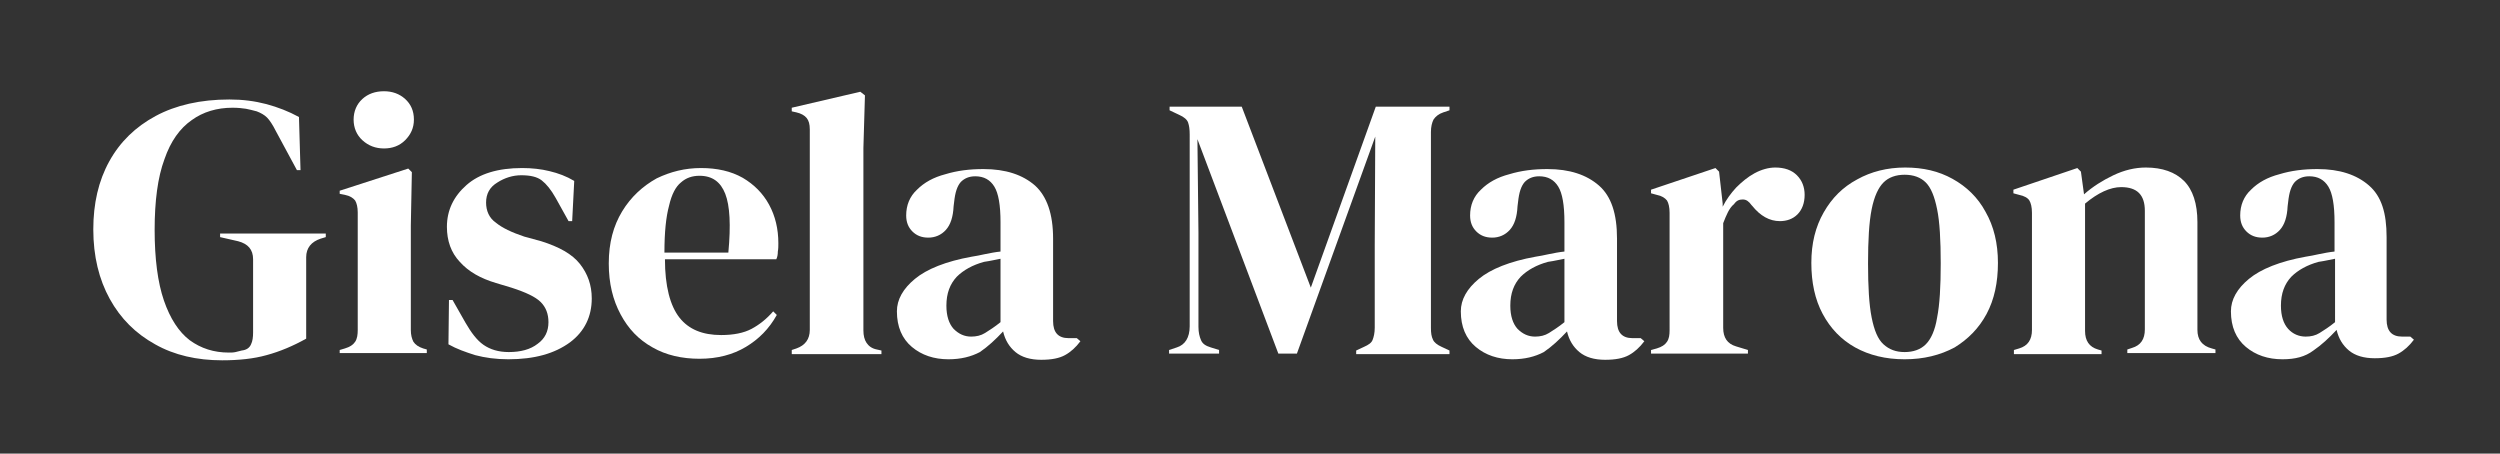
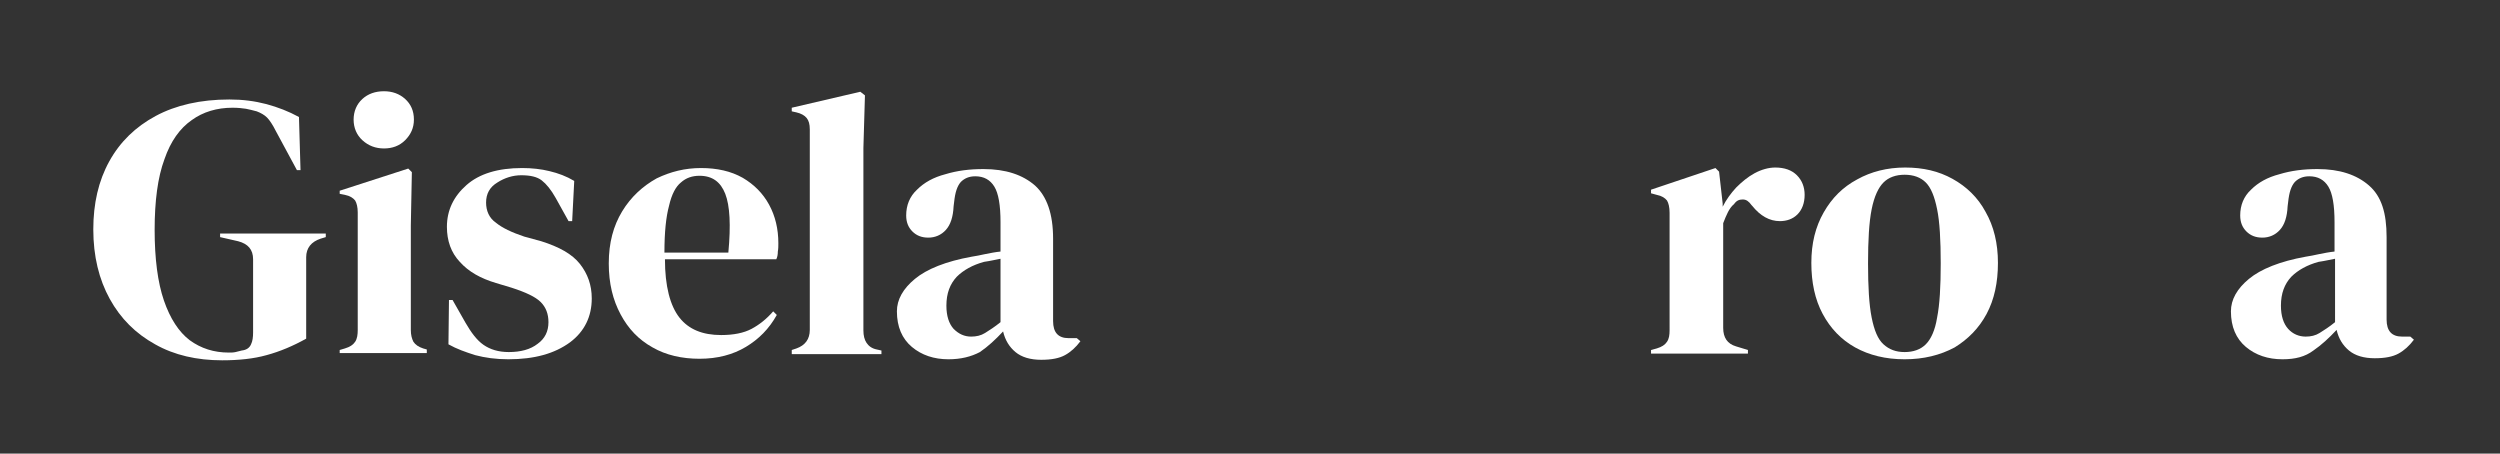
<svg xmlns="http://www.w3.org/2000/svg" id="Camada_1" x="0px" y="0px" viewBox="0 0 485 88" style="enable-background:new 0 0 485 88;" xml:space="preserve">
  <rect x="0" y="0" width="485" height="88" fill="#333333" stroke="none" />
  <style type="text/css"> .st0{fill:#FFFFFF;} </style>
  <g>
    <path class="st0" d="M43.1,69.9c-4.9,0-9.3-1-13-3.1c-3.8-2.1-6.7-5-8.8-8.8s-3.2-8.3-3.2-13.5c0-5,1-9.4,3.1-13.2 c2.1-3.8,5.1-6.7,9-8.8c3.9-2.1,8.7-3.2,14.3-3.2c2.6,0,4.9,0.3,7.2,0.9c2.2,0.6,4.3,1.4,6.3,2.5L58.3,33h-0.7l-4.1-7.6 c-0.6-1.2-1.2-2.1-1.7-2.6c-0.5-0.5-1.2-0.9-2-1.2c-0.8-0.2-1.5-0.4-2.1-0.5c-0.7-0.1-1.5-0.2-2.6-0.2c-3,0-5.7,0.8-7.9,2.4 c-2.3,1.6-4.1,4.1-5.3,7.6c-1.3,3.5-1.9,8.1-1.9,13.7c0,5.6,0.6,10.2,1.8,13.7c1.2,3.5,2.9,6.1,5,7.7c2.2,1.6,4.7,2.4,7.6,2.4 c0.4,0,0.9,0,1.3-0.1c0.4-0.1,0.8-0.2,1.2-0.3c0.9-0.1,1.5-0.5,1.8-1.2c0.3-0.6,0.4-1.4,0.4-2.3V50.3c0-1.9-1-3-2.9-3.5L42.7,46 v-0.7h20.5V46l-1,0.3c-1.8,0.6-2.8,1.8-2.8,3.6v15.8c-2.5,1.4-5.1,2.5-7.7,3.2C49.2,69.6,46.3,69.9,43.1,69.9z" />
    <path class="st0" d="M65.9,68.6v-0.7l1-0.3c1-0.3,1.6-0.7,2-1.3c0.4-0.6,0.5-1.4,0.5-2.3V41.2c0-1-0.2-1.8-0.5-2.3 c-0.4-0.5-1-0.9-2-1.1l-1-0.2V37l13.3-4.3l0.7,0.7l-0.2,10.3V64c0,1,0.2,1.7,0.5,2.3c0.4,0.6,1,1,1.9,1.3l0.7,0.2v0.7H65.9z M74.5,28.8c-1.6,0-3-0.5-4.2-1.6c-1.1-1-1.7-2.4-1.7-4c0-1.6,0.6-3,1.7-4c1.1-1,2.5-1.5,4.2-1.5c1.6,0,3,0.5,4.1,1.5 c1.1,1,1.7,2.3,1.7,4c0,1.6-0.6,2.9-1.7,4C77.5,28.3,76.1,28.8,74.5,28.8z" />
    <path class="st0" d="M98.6,69.7c-2.4,0-4.5-0.3-6.4-0.8c-1.9-0.6-3.6-1.2-5.2-2.1l0.1-8.6h0.7l2.5,4.4c1.1,1.9,2.2,3.4,3.5,4.3 c1.3,0.9,2.9,1.4,4.9,1.4c2.3,0,4.2-0.5,5.6-1.6c1.4-1,2.1-2.4,2.1-4.2c0-1.6-0.5-2.9-1.5-3.9c-1-1-2.9-1.9-5.7-2.8l-3-0.9 c-3-0.9-5.3-2.2-7-4.1c-1.7-1.8-2.5-4.1-2.5-6.8c0-3.2,1.3-5.9,3.8-8.1c2.5-2.2,6.1-3.3,10.8-3.3c1.9,0,3.7,0.2,5.3,0.6 c1.7,0.4,3.3,1,4.8,1.9l-0.4,7.8h-0.7l-2.5-4.5c-0.9-1.6-1.8-2.7-2.7-3.4c-0.9-0.7-2.2-1-4-1c-1.6,0-3.2,0.5-4.6,1.4 c-1.5,0.9-2.2,2.2-2.2,3.9c0,1.6,0.6,3,1.9,3.9c1.2,1,3.1,1.9,5.5,2.7l3.3,0.9c3.5,1.1,6,2.5,7.5,4.4c1.5,1.9,2.3,4.1,2.3,6.7 c0,3.5-1.4,6.4-4.2,8.5C107.6,68.6,103.7,69.7,98.6,69.7z" />
    <path class="st0" d="M136,32.6c3.1,0,5.8,0.6,8.1,1.9c2.2,1.3,3.9,3,5.1,5.2c1.2,2.2,1.8,4.7,1.8,7.5c0,0.5,0,1.1-0.1,1.6 c0,0.6-0.1,1.1-0.3,1.5h-21.6c0,5.2,1,9,2.8,11.3c1.8,2.3,4.5,3.4,8.1,3.4c2.4,0,4.4-0.4,5.9-1.2c1.5-0.8,2.9-1.9,4.2-3.4l0.7,0.7 c-1.5,2.7-3.5,4.7-6,6.2c-2.5,1.5-5.5,2.3-9,2.3c-3.4,0-6.5-0.7-9.1-2.2c-2.7-1.5-4.7-3.6-6.2-6.4c-1.5-2.8-2.3-6-2.3-9.9 c0-4,0.9-7.3,2.6-10.1c1.7-2.8,4-4.9,6.7-6.4C130.1,33.3,132.9,32.6,136,32.6z M135.7,34.1c-1.4,0-2.6,0.4-3.6,1.3 c-1,0.8-1.8,2.3-2.3,4.5c-0.6,2.2-0.9,5.2-0.9,9.1h12.4c0.5-5.3,0.3-9.1-0.6-11.4S138.2,34.1,135.7,34.1z" />
    <path class="st0" d="M153.6,68.6v-0.7l0.9-0.3c1.7-0.6,2.6-1.8,2.6-3.6V25.1c0-1-0.2-1.7-0.6-2.2c-0.4-0.5-1.1-0.9-2-1.1l-0.9-0.2 v-0.7l13.3-3.1l0.9,0.7l-0.3,10.2v24.8c0,1.8,0,3.6,0,5.3c0,1.8,0,3.5,0,5.3c0,1,0.2,1.8,0.6,2.4c0.4,0.6,1,1.1,2,1.3l0.9,0.2v0.7 H153.6z" />
    <path class="st0" d="M184,69.7c-2.8,0-5.2-0.8-7.1-2.4c-1.9-1.6-2.9-3.9-2.9-6.9c0-2.3,1.2-4.4,3.5-6.3c2.3-1.9,6-3.4,11-4.3 c0.8-0.1,1.6-0.3,2.6-0.5c1-0.2,2-0.4,3-0.5v-5.7c0-3.3-0.4-5.6-1.2-6.9c-0.8-1.3-2-2-3.7-2c-1.2,0-2.1,0.4-2.8,1.1 c-0.7,0.8-1.1,2-1.3,3.9l-0.1,0.8c-0.1,2.1-0.6,3.6-1.5,4.6c-0.9,1-2.1,1.5-3.4,1.5c-1.3,0-2.3-0.4-3.1-1.2 c-0.8-0.8-1.2-1.8-1.2-3.1c0-2,0.7-3.7,2.1-5c1.4-1.4,3.2-2.4,5.5-3c2.3-0.7,4.7-1,7.4-1c4.3,0,7.6,1.1,10,3.2 c2.3,2.1,3.5,5.5,3.5,10.3v16c0,2.2,1,3.3,3,3.3h1.6l0.7,0.6c-0.9,1.2-1.9,2.1-3,2.7c-1.1,0.6-2.6,0.9-4.6,0.9 c-2.1,0-3.8-0.5-5-1.5c-1.2-1-2-2.3-2.4-4c-1.5,1.6-2.9,2.9-4.5,4C188.4,69.2,186.4,69.7,184,69.7z M188.4,65.3 c1,0,1.9-0.2,2.7-0.7c0.8-0.5,1.9-1.2,3-2.1V50.2c-0.5,0.1-1,0.2-1.5,0.3c-0.5,0.1-1,0.2-1.7,0.3c-2.2,0.6-4,1.6-5.3,2.9 c-1.3,1.4-2,3.2-2,5.6c0,2,0.5,3.5,1.4,4.5C186,64.8,187.1,65.3,188.4,65.3z" />
-     <path class="st0" d="M226.8,68.6v-0.7l1.5-0.5c1.6-0.5,2.5-1.9,2.5-4.1V26.1c0-1-0.1-1.7-0.3-2.3c-0.2-0.6-0.8-1.1-1.7-1.5 l-1.9-0.9v-0.7h14l13.4,35.1l12.6-35.1h14.3v0.7l-1.2,0.4c-0.9,0.3-1.5,0.8-1.9,1.4c-0.3,0.6-0.5,1.4-0.5,2.4v38 c0,1,0.1,1.7,0.4,2.3c0.2,0.5,0.8,1,1.7,1.4l1.5,0.7v0.7h-18.1v-0.7l1.5-0.7c0.9-0.4,1.5-0.8,1.7-1.4c0.2-0.5,0.4-1.3,0.4-2.3V47.3 l0.1-20.8l-15.2,42.1h-3.6L232.3,27l0.2,18.1v18.3c0,1.1,0.2,1.9,0.5,2.6c0.3,0.7,0.9,1.1,1.9,1.4l1.6,0.5v0.7H226.8z" />
-     <path class="st0" d="M293.4,69.7c-2.8,0-5.2-0.8-7.1-2.4c-1.9-1.6-2.9-3.9-2.9-6.9c0-2.3,1.2-4.4,3.5-6.3c2.3-1.9,6-3.4,11-4.3 c0.8-0.1,1.6-0.3,2.6-0.5c1-0.2,2-0.4,3-0.5v-5.7c0-3.3-0.4-5.6-1.2-6.9c-0.8-1.3-2-2-3.7-2c-1.2,0-2.1,0.4-2.8,1.1 c-0.7,0.8-1.1,2-1.3,3.9l-0.1,0.8c-0.1,2.1-0.6,3.6-1.5,4.6c-0.9,1-2.1,1.5-3.4,1.5c-1.3,0-2.3-0.4-3.1-1.2 c-0.8-0.8-1.2-1.8-1.2-3.1c0-2,0.7-3.7,2.1-5c1.4-1.4,3.2-2.4,5.5-3c2.3-0.7,4.7-1,7.4-1c4.3,0,7.6,1.1,10,3.2s3.5,5.5,3.5,10.3v16 c0,2.2,1,3.3,3,3.3h1.6l0.7,0.6c-0.9,1.2-1.9,2.1-3,2.7c-1.1,0.6-2.6,0.9-4.6,0.9c-2.1,0-3.8-0.5-5-1.5c-1.2-1-2-2.3-2.4-4 c-1.5,1.6-2.9,2.9-4.5,4C297.8,69.2,295.8,69.7,293.4,69.7z M297.8,65.3c1,0,1.9-0.2,2.7-0.7c0.8-0.5,1.9-1.2,3-2.1V50.2 c-0.5,0.1-1,0.2-1.5,0.3c-0.5,0.1-1,0.2-1.7,0.3c-2.2,0.6-4,1.6-5.3,2.9c-1.3,1.4-2,3.2-2,5.6c0,2,0.5,3.5,1.4,4.5 C295.4,64.8,296.5,65.3,297.8,65.3z" />
    <path class="st0" d="M320.3,68.6v-0.7l1.1-0.3c1-0.3,1.6-0.7,2-1.3c0.4-0.6,0.5-1.3,0.5-2.3V41.3c0-1.1-0.2-1.9-0.5-2.4 c-0.4-0.5-1-0.9-2-1.1l-1.1-0.3v-0.7l12.5-4.2l0.7,0.7l0.7,6.2v0.6c0.7-1.4,1.6-2.6,2.6-3.7c1.1-1.1,2.3-2.1,3.6-2.8 c1.3-0.7,2.7-1.1,4-1.1c1.8,0,3.2,0.5,4.2,1.5c1,1,1.5,2.3,1.5,3.8c0,1.6-0.5,2.9-1.4,3.8c-0.9,0.9-2.1,1.3-3.4,1.3 c-2,0-3.8-1-5.4-3l-0.1-0.1c-0.5-0.7-1-1.1-1.7-1.1s-1.2,0.2-1.7,0.9c-0.5,0.4-0.9,1-1.2,1.6c-0.3,0.6-0.6,1.3-0.9,2.1v20.3 c0,1.9,0.8,3.1,2.5,3.6l2.3,0.7v0.7H320.3z" />
    <path class="st0" d="M369.5,69.7c-3.7,0-6.9-0.8-9.6-2.3c-2.7-1.5-4.8-3.7-6.3-6.5s-2.2-6.1-2.2-9.9c0-3.8,0.8-7,2.4-9.8 s3.7-4.9,6.5-6.4c2.7-1.5,5.8-2.3,9.3-2.3s6.5,0.7,9.2,2.2c2.7,1.5,4.9,3.6,6.4,6.4c1.6,2.8,2.4,6.1,2.4,9.9c0,3.8-0.7,7.1-2.2,9.9 c-1.5,2.8-3.6,4.9-6.2,6.5C376.4,68.9,373.2,69.7,369.5,69.7z M369.5,68.3c1.7,0,3.1-0.5,4.1-1.5s1.8-2.7,2.2-5.2 c0.5-2.5,0.7-6,0.7-10.5c0-4.5-0.2-8.1-0.7-10.5c-0.5-2.5-1.2-4.2-2.2-5.2c-1-1-2.4-1.5-4.1-1.5s-3.1,0.5-4.1,1.5 c-1,1-1.8,2.7-2.3,5.2c-0.5,2.5-0.7,6-0.7,10.5c0,4.5,0.2,8,0.7,10.5c0.5,2.5,1.2,4.2,2.3,5.2S367.8,68.3,369.5,68.3z" />
-     <path class="st0" d="M390.7,68.6v-0.7l1-0.3c1.7-0.5,2.5-1.7,2.5-3.6V41.3c0-1.1-0.2-1.9-0.5-2.4c-0.3-0.5-1-0.9-2-1.1l-1.1-0.3 v-0.7l12.4-4.2l0.7,0.7l0.6,4.4c1.7-1.5,3.6-2.7,5.7-3.7c2.1-1,4.2-1.5,6.3-1.5c3.2,0,5.7,0.9,7.4,2.6c1.7,1.7,2.6,4.4,2.6,8v20.9 c0,1.9,0.9,3.1,2.8,3.6l0.7,0.2v0.7h-17.1v-0.7l0.9-0.3c1.7-0.5,2.5-1.7,2.5-3.6V40.9c0-3.1-1.5-4.6-4.6-4.6c-2.1,0-4.5,1.1-7,3.2 v24.7c0,1.9,0.8,3.1,2.5,3.6l0.7,0.2v0.7H390.7z" />
    <path class="st0" d="M442.8,69.7c-2.8,0-5.2-0.8-7.1-2.4c-1.9-1.6-2.9-3.9-2.9-6.9c0-2.3,1.2-4.4,3.5-6.3c2.3-1.9,6-3.4,11-4.3 c0.8-0.1,1.6-0.3,2.6-0.5c1-0.2,2-0.4,3-0.5v-5.7c0-3.3-0.4-5.6-1.2-6.9c-0.8-1.3-2-2-3.7-2c-1.2,0-2.1,0.4-2.8,1.1 c-0.7,0.8-1.1,2-1.3,3.9l-0.1,0.8c-0.1,2.1-0.6,3.6-1.5,4.6c-0.9,1-2.1,1.5-3.4,1.5c-1.3,0-2.3-0.4-3.1-1.2 c-0.8-0.8-1.2-1.8-1.2-3.1c0-2,0.7-3.7,2.1-5c1.4-1.4,3.2-2.4,5.5-3c2.3-0.7,4.7-1,7.4-1c4.3,0,7.6,1.1,10,3.2S463,41.3,463,46v16 c0,2.2,1,3.3,3,3.3h1.6l0.7,0.6c-0.9,1.2-1.9,2.1-3,2.7c-1.1,0.6-2.6,0.9-4.6,0.9c-2.1,0-3.8-0.5-5-1.5c-1.2-1-2-2.3-2.4-4 c-1.5,1.6-2.9,2.9-4.5,4C447.2,69.2,445.3,69.7,442.8,69.7z M447.3,65.3c1,0,1.9-0.2,2.7-0.7c0.8-0.5,1.9-1.2,3-2.1V50.2 c-0.5,0.1-1,0.2-1.5,0.3c-0.5,0.1-1,0.2-1.7,0.3c-2.2,0.6-4,1.6-5.3,2.9c-1.3,1.4-2,3.2-2,5.6c0,2,0.5,3.5,1.4,4.5 C444.8,64.8,446,65.3,447.3,65.3z" />
  </g>
</svg>